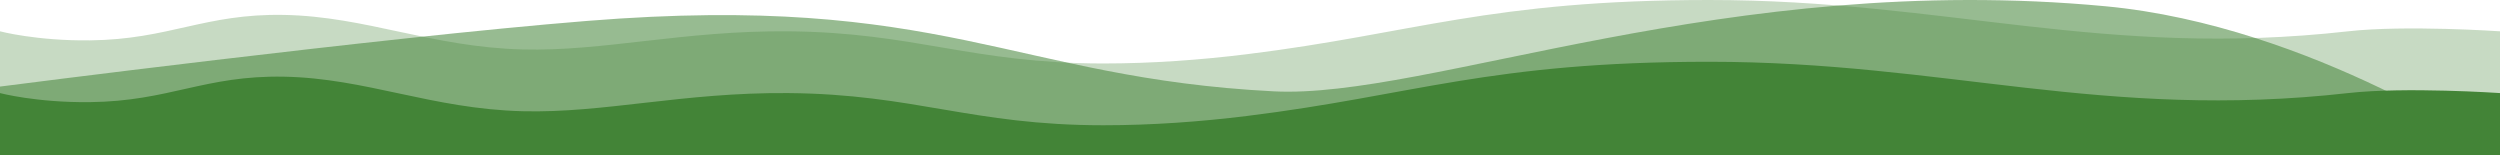
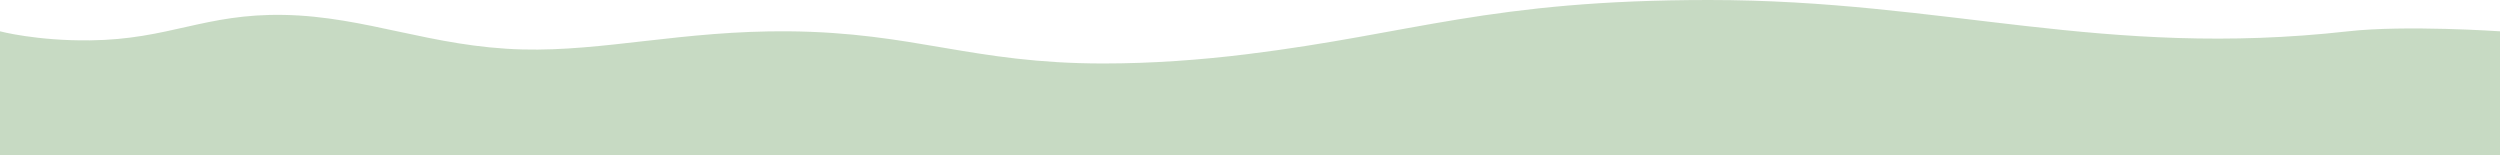
<svg xmlns="http://www.w3.org/2000/svg" id="Laag_1" data-name="Laag 1" viewBox="0 0 841.89 52.327">
  <defs>
    <style>
      .cls-1 {
        opacity: .3;
      }

      .cls-1, .cls-2, .cls-3 {
        fill: #438437;
        stroke-width: 0px;
      }

      .cls-3 {
        opacity: .55;
      }
    </style>
  </defs>
-   <path class="cls-3" d="M841.89,52.327s-63.038-43.643-132.799-50.215c-127.6-12.021-228.197,31.303-280.165,28.646-87.791-4.489-111.401-33.344-231.116-23.725C127.897,12.65,0,29.155,0,29.155v23.172h841.89Z" />
  <path class="cls-1" d="M841.89,52.327H0V10.544s12.252,3.255,30.298,3.051c26.742-.302,38.619-9.067,65.344-8.571,27.588.512,49.735,10.848,80.323,11.632,27.408.702,54.059-6.404,89.451-6.112,42.672.352,61.776,10.835,106.154,10.835,16.378,0,32.631-1.188,48.306-3.12C475.92,11.348,501.534,0,575.577,0c79.417 0,132.717,19.798,215.164,10.544,19.288-2.165,51.15,0,51.15,0v41.783h-0Z" />
-   <path class="cls-2" d="M841.89,52.327H0v-20.983s12.252,3.255,30.298,3.051c26.742-.302,38.619-9.067,65.344-8.571,27.588.512,49.735,10.848,80.323,11.632,27.408.702,54.059-6.404,89.451-6.112,42.672.352,61.776,10.835,106.154,10.835,16.378,0,32.631-1.188,48.306-3.12,56.044-6.911,81.659-18.259,155.701-18.259,79.417,0,132.717,19.798,215.164,10.544,19.288-2.165,51.15,0,51.15,0v20.983h-0Z" />
</svg>